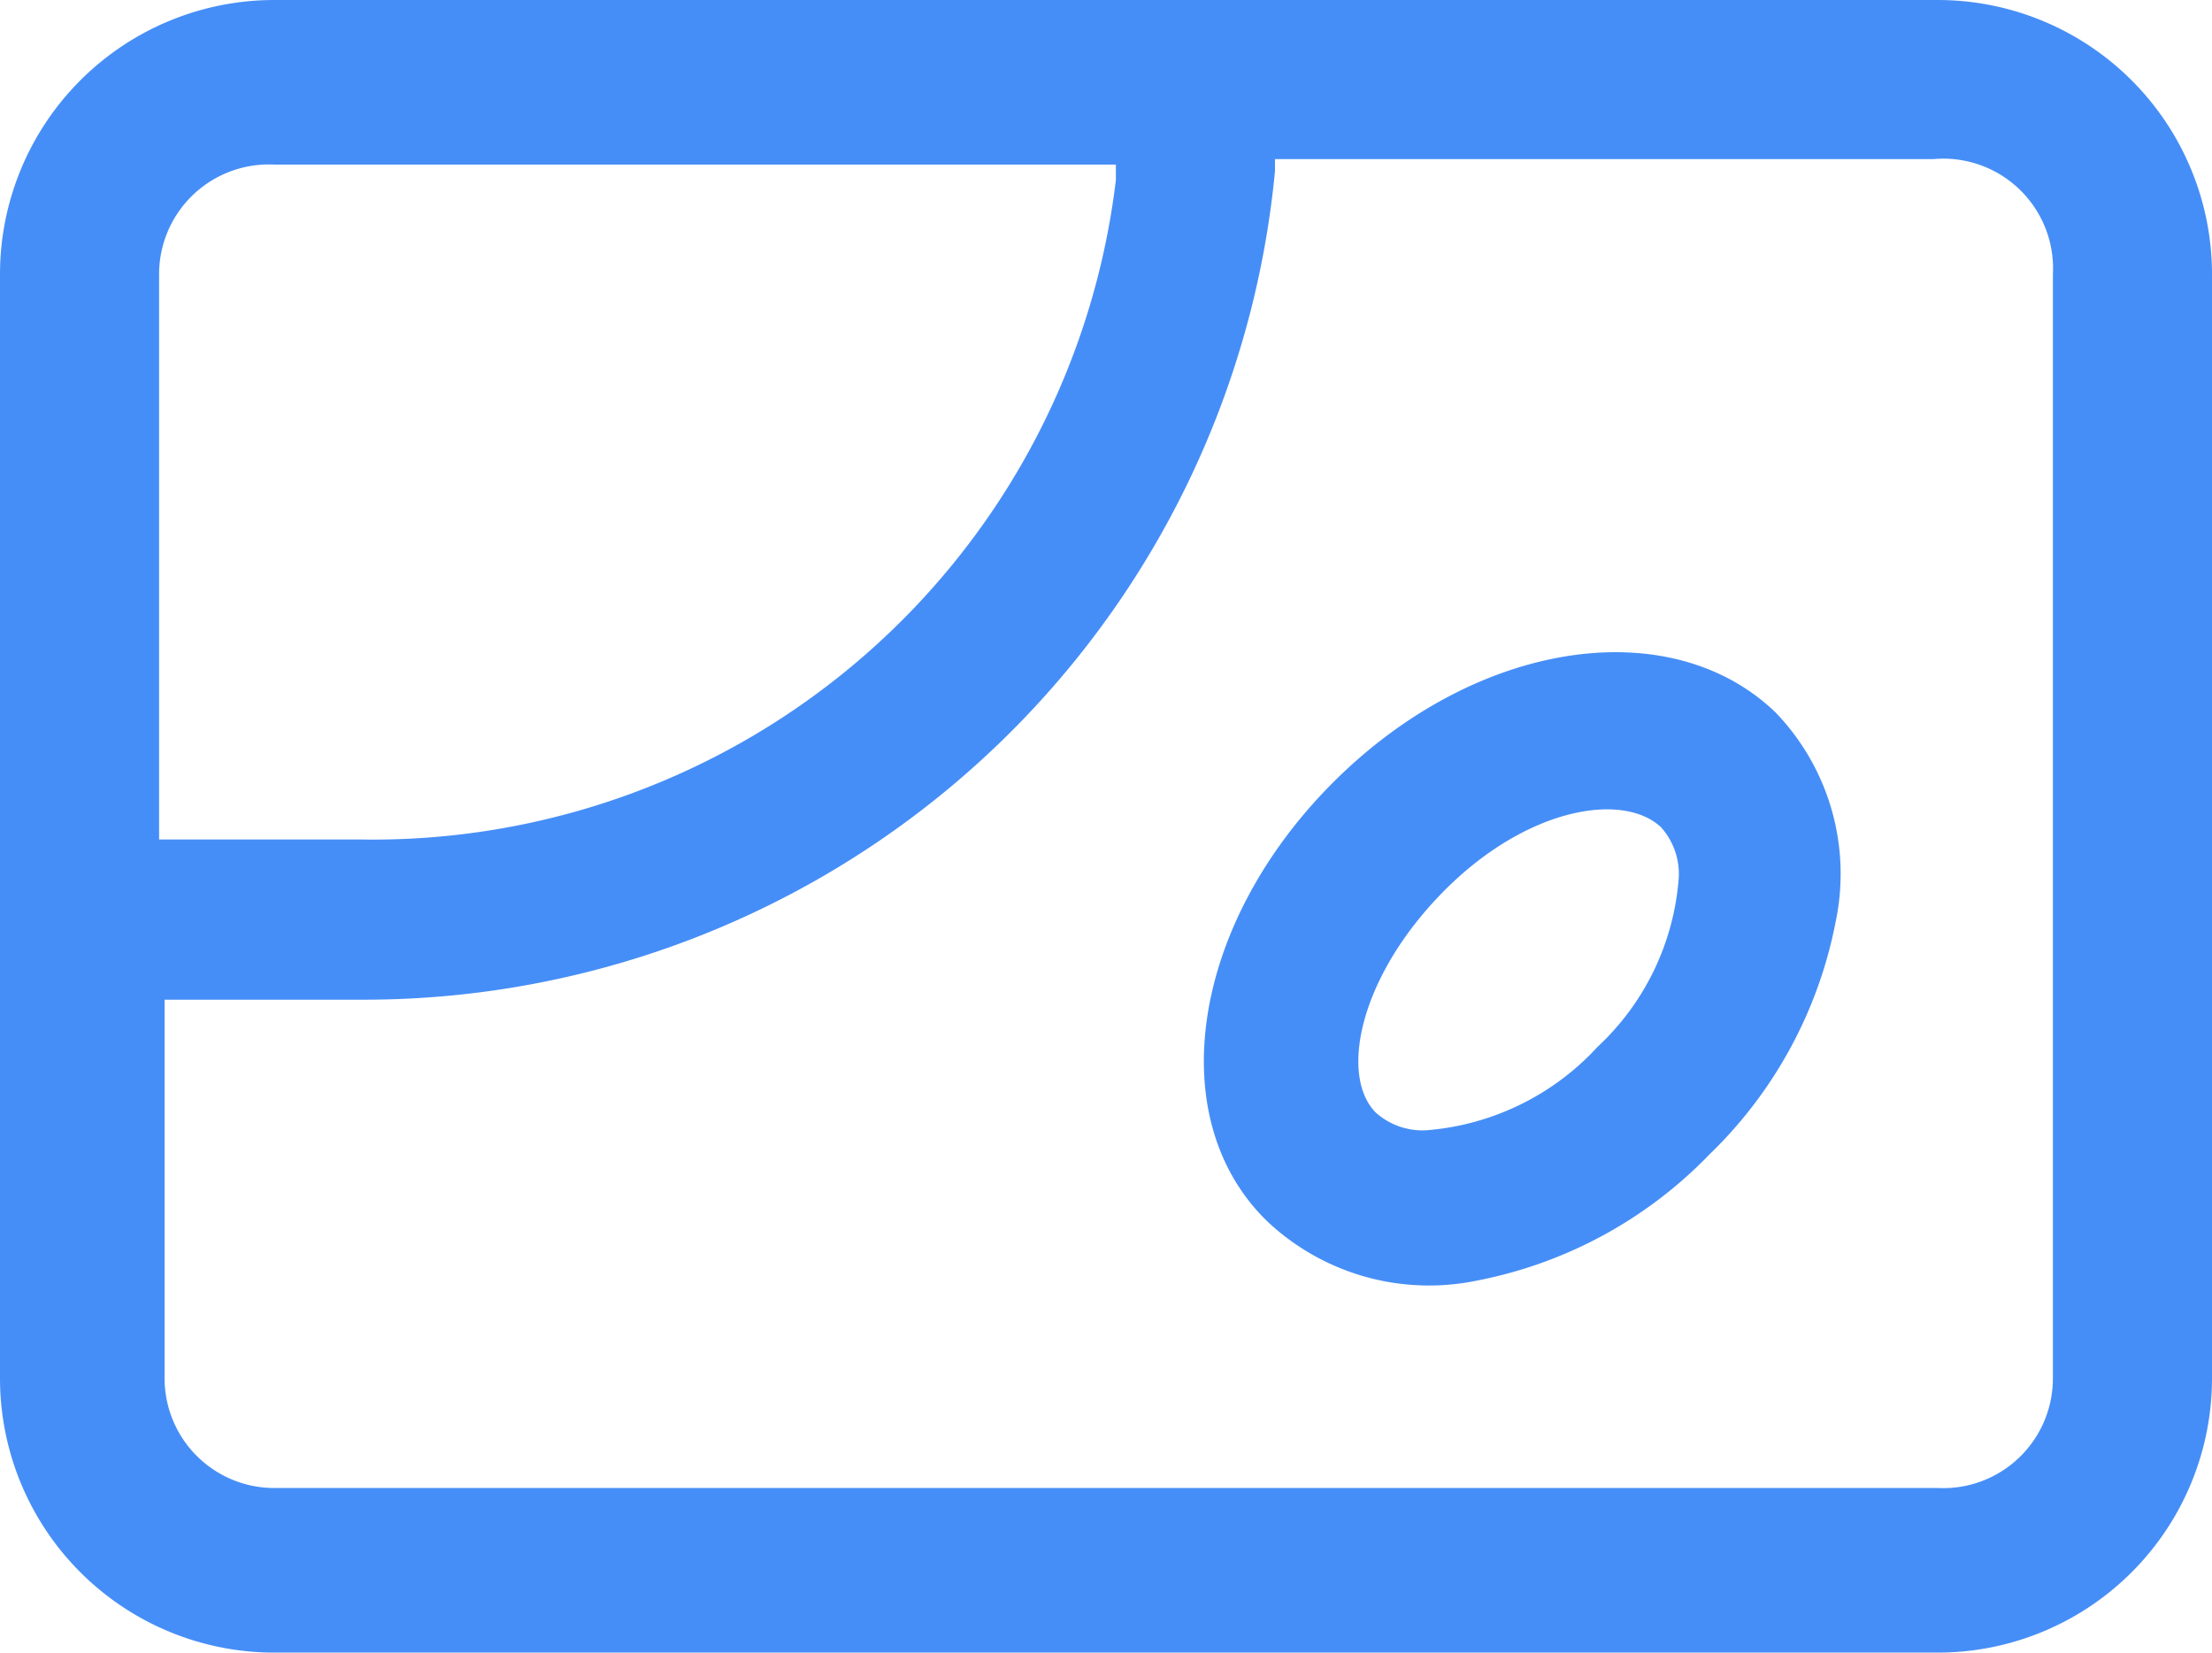
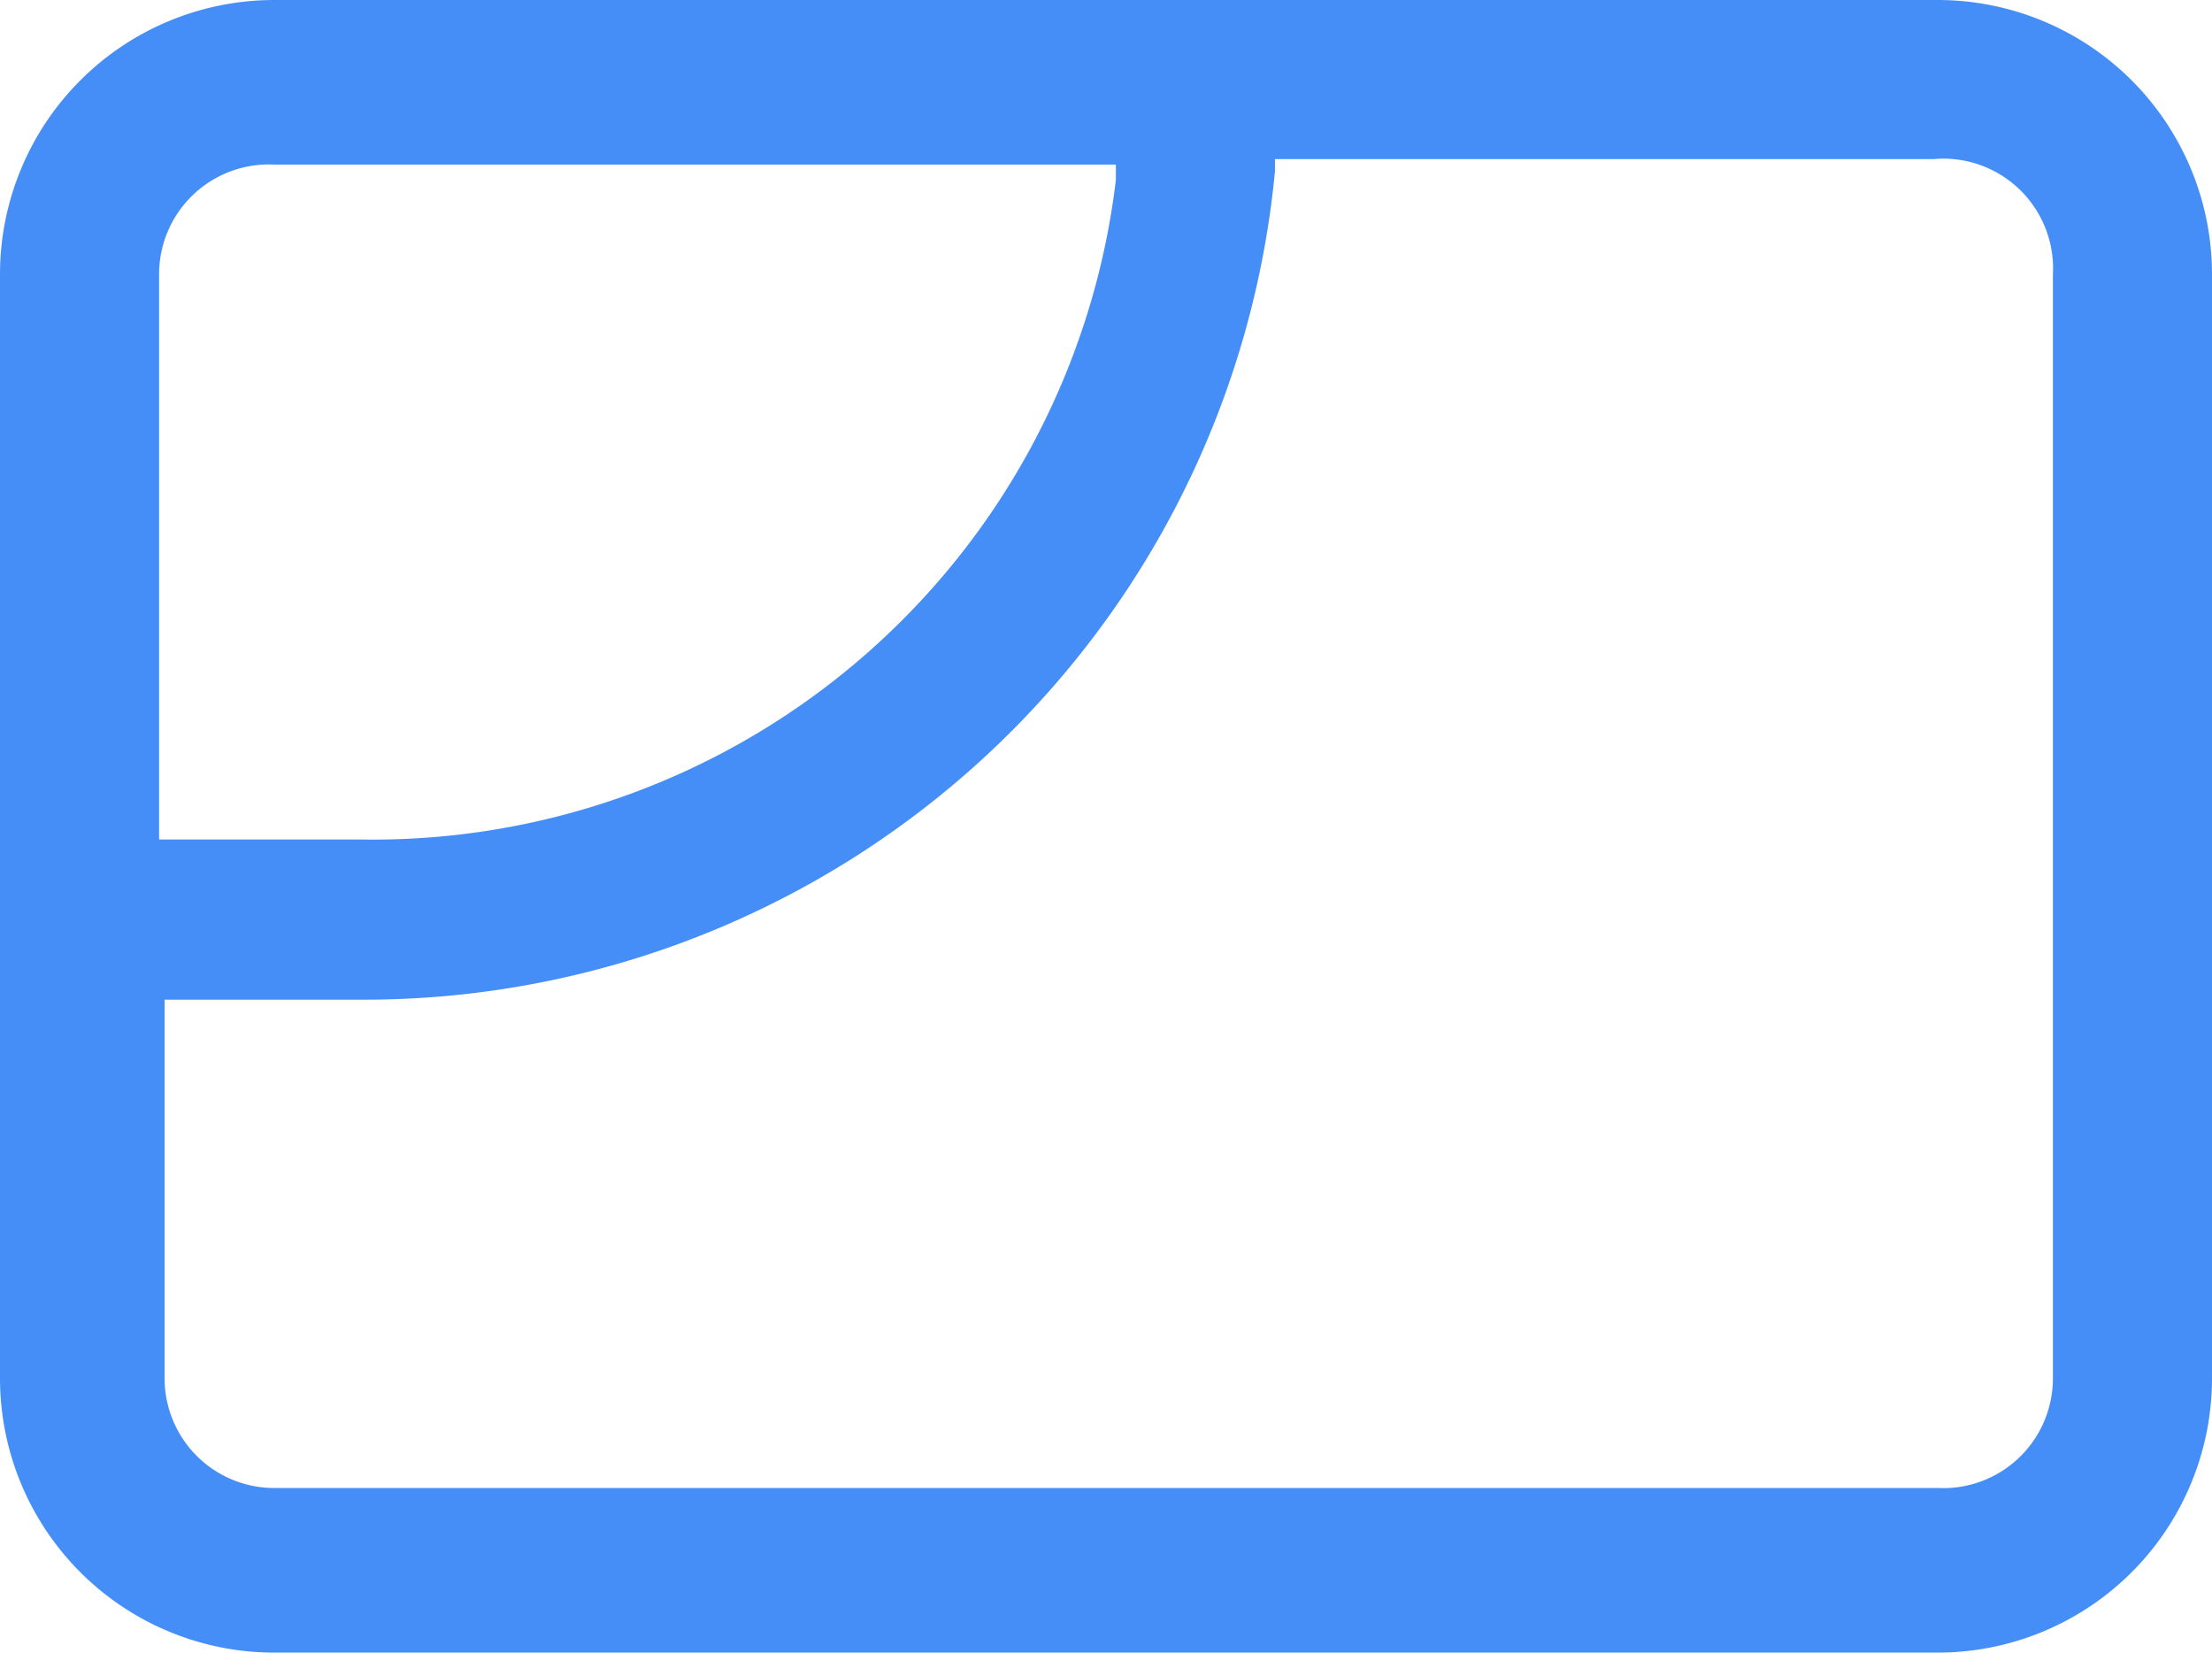
<svg xmlns="http://www.w3.org/2000/svg" viewBox="0 0 20.16 15.06">
  <defs>
    <style>.cls-1{fill:#468ef7;}</style>
  </defs>
  <title>Asset 10</title>
  <g id="Layer_2" data-name="Layer 2">
    <g id="Layer_1-2" data-name="Layer 1">
      <path class="cls-1" d="M17.66,0H2.5A2.5,2.5,0,0,0,0,2.5V12.56a2.5,2.5,0,0,0,2.5,2.5H17.66a2.5,2.5,0,0,0,2.5-2.5V2.5A2.5,2.5,0,0,0,17.66,0ZM1.45,2.5a1,1,0,0,1,1.05-1h7.67l0,.14A6.82,6.82,0,0,1,3.28,7.65H1.45ZM18.71,12.56a1,1,0,0,1-1.05,1H2.5a1,1,0,0,1-1-1V9.11H3.28a8.34,8.34,0,0,0,8.34-7.55V1.45h6A1,1,0,0,1,18.71,2.5Z" />
-       <path class="cls-1" d="M12.15,7.13h0c-1.3,1.3-1.56,3.07-.6,4a2.15,2.15,0,0,0,1.91.54,4,4,0,0,0,2.12-1.15,4,4,0,0,0,1.15-2.12,2.12,2.12,0,0,0-.55-1.91C15.22,5.57,13.45,5.83,12.15,7.13Zm2.41,2.41A2.37,2.37,0,0,1,13,10.3a.64.64,0,0,1-.46-.16c-.33-.33-.16-1.22.6-2s1.65-.93,2-.6a.64.64,0,0,1,.16.46A2.34,2.34,0,0,1,14.56,9.54Z" />
    </g>
  </g>
</svg>